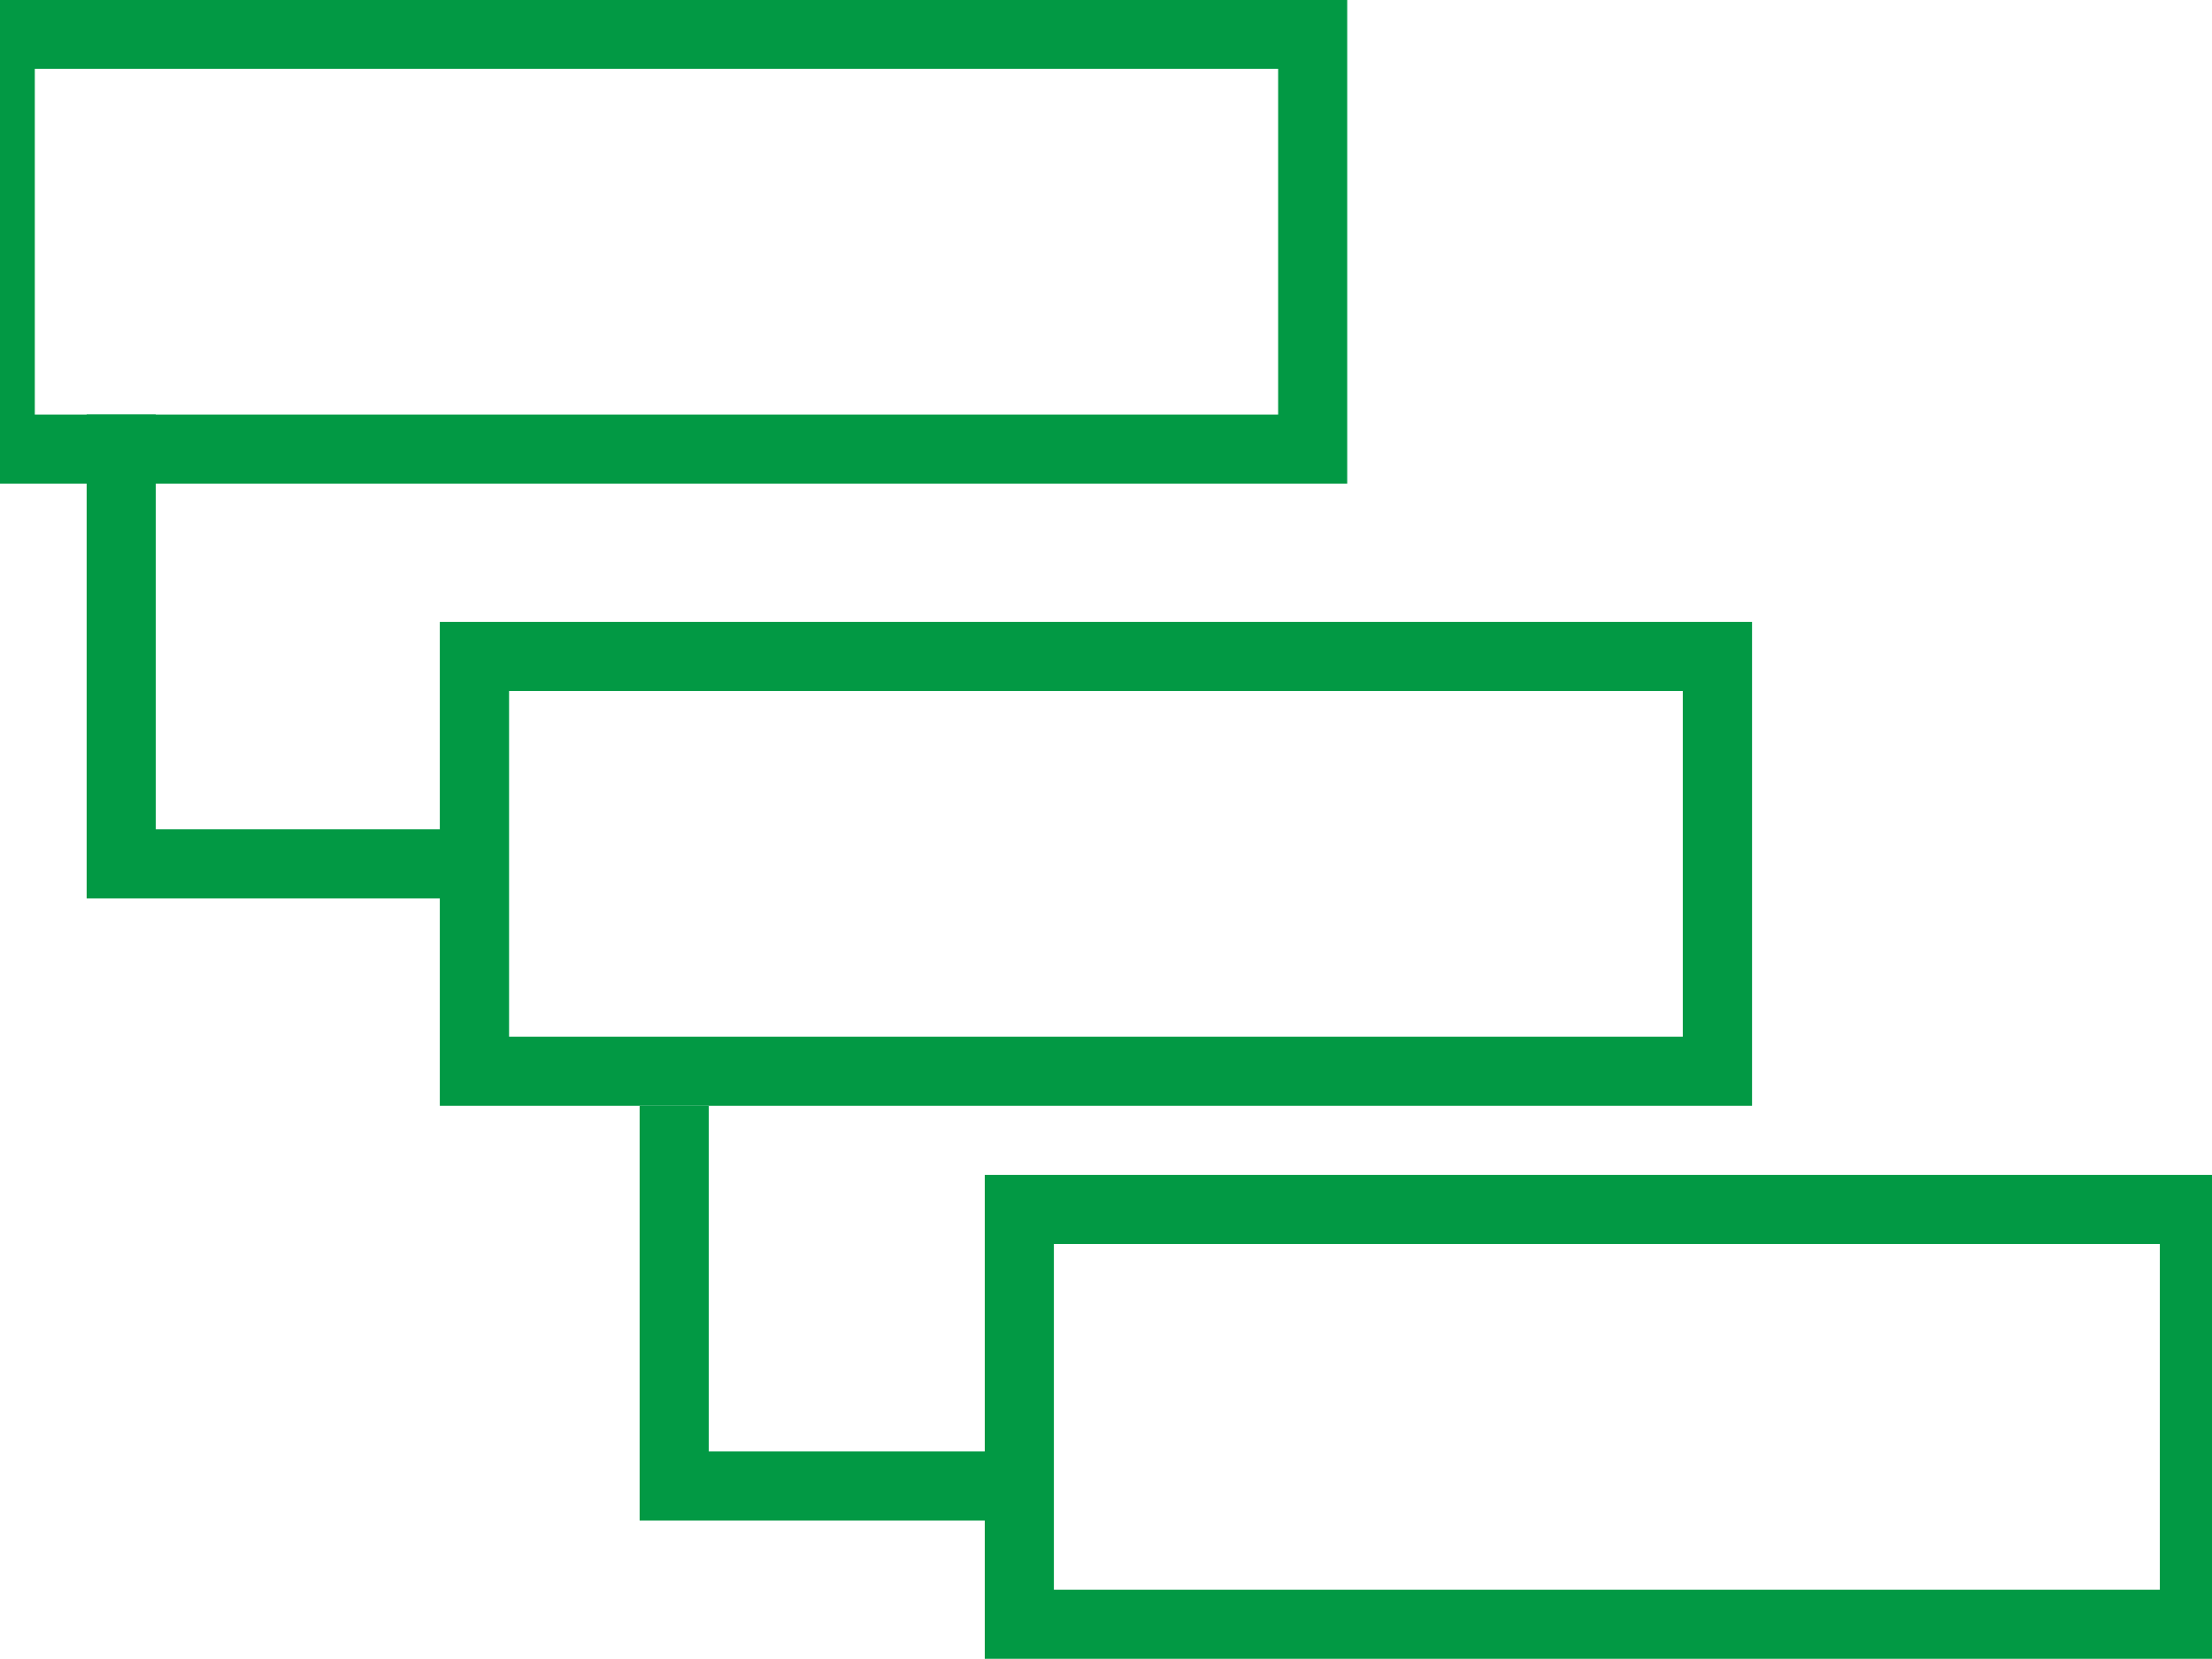
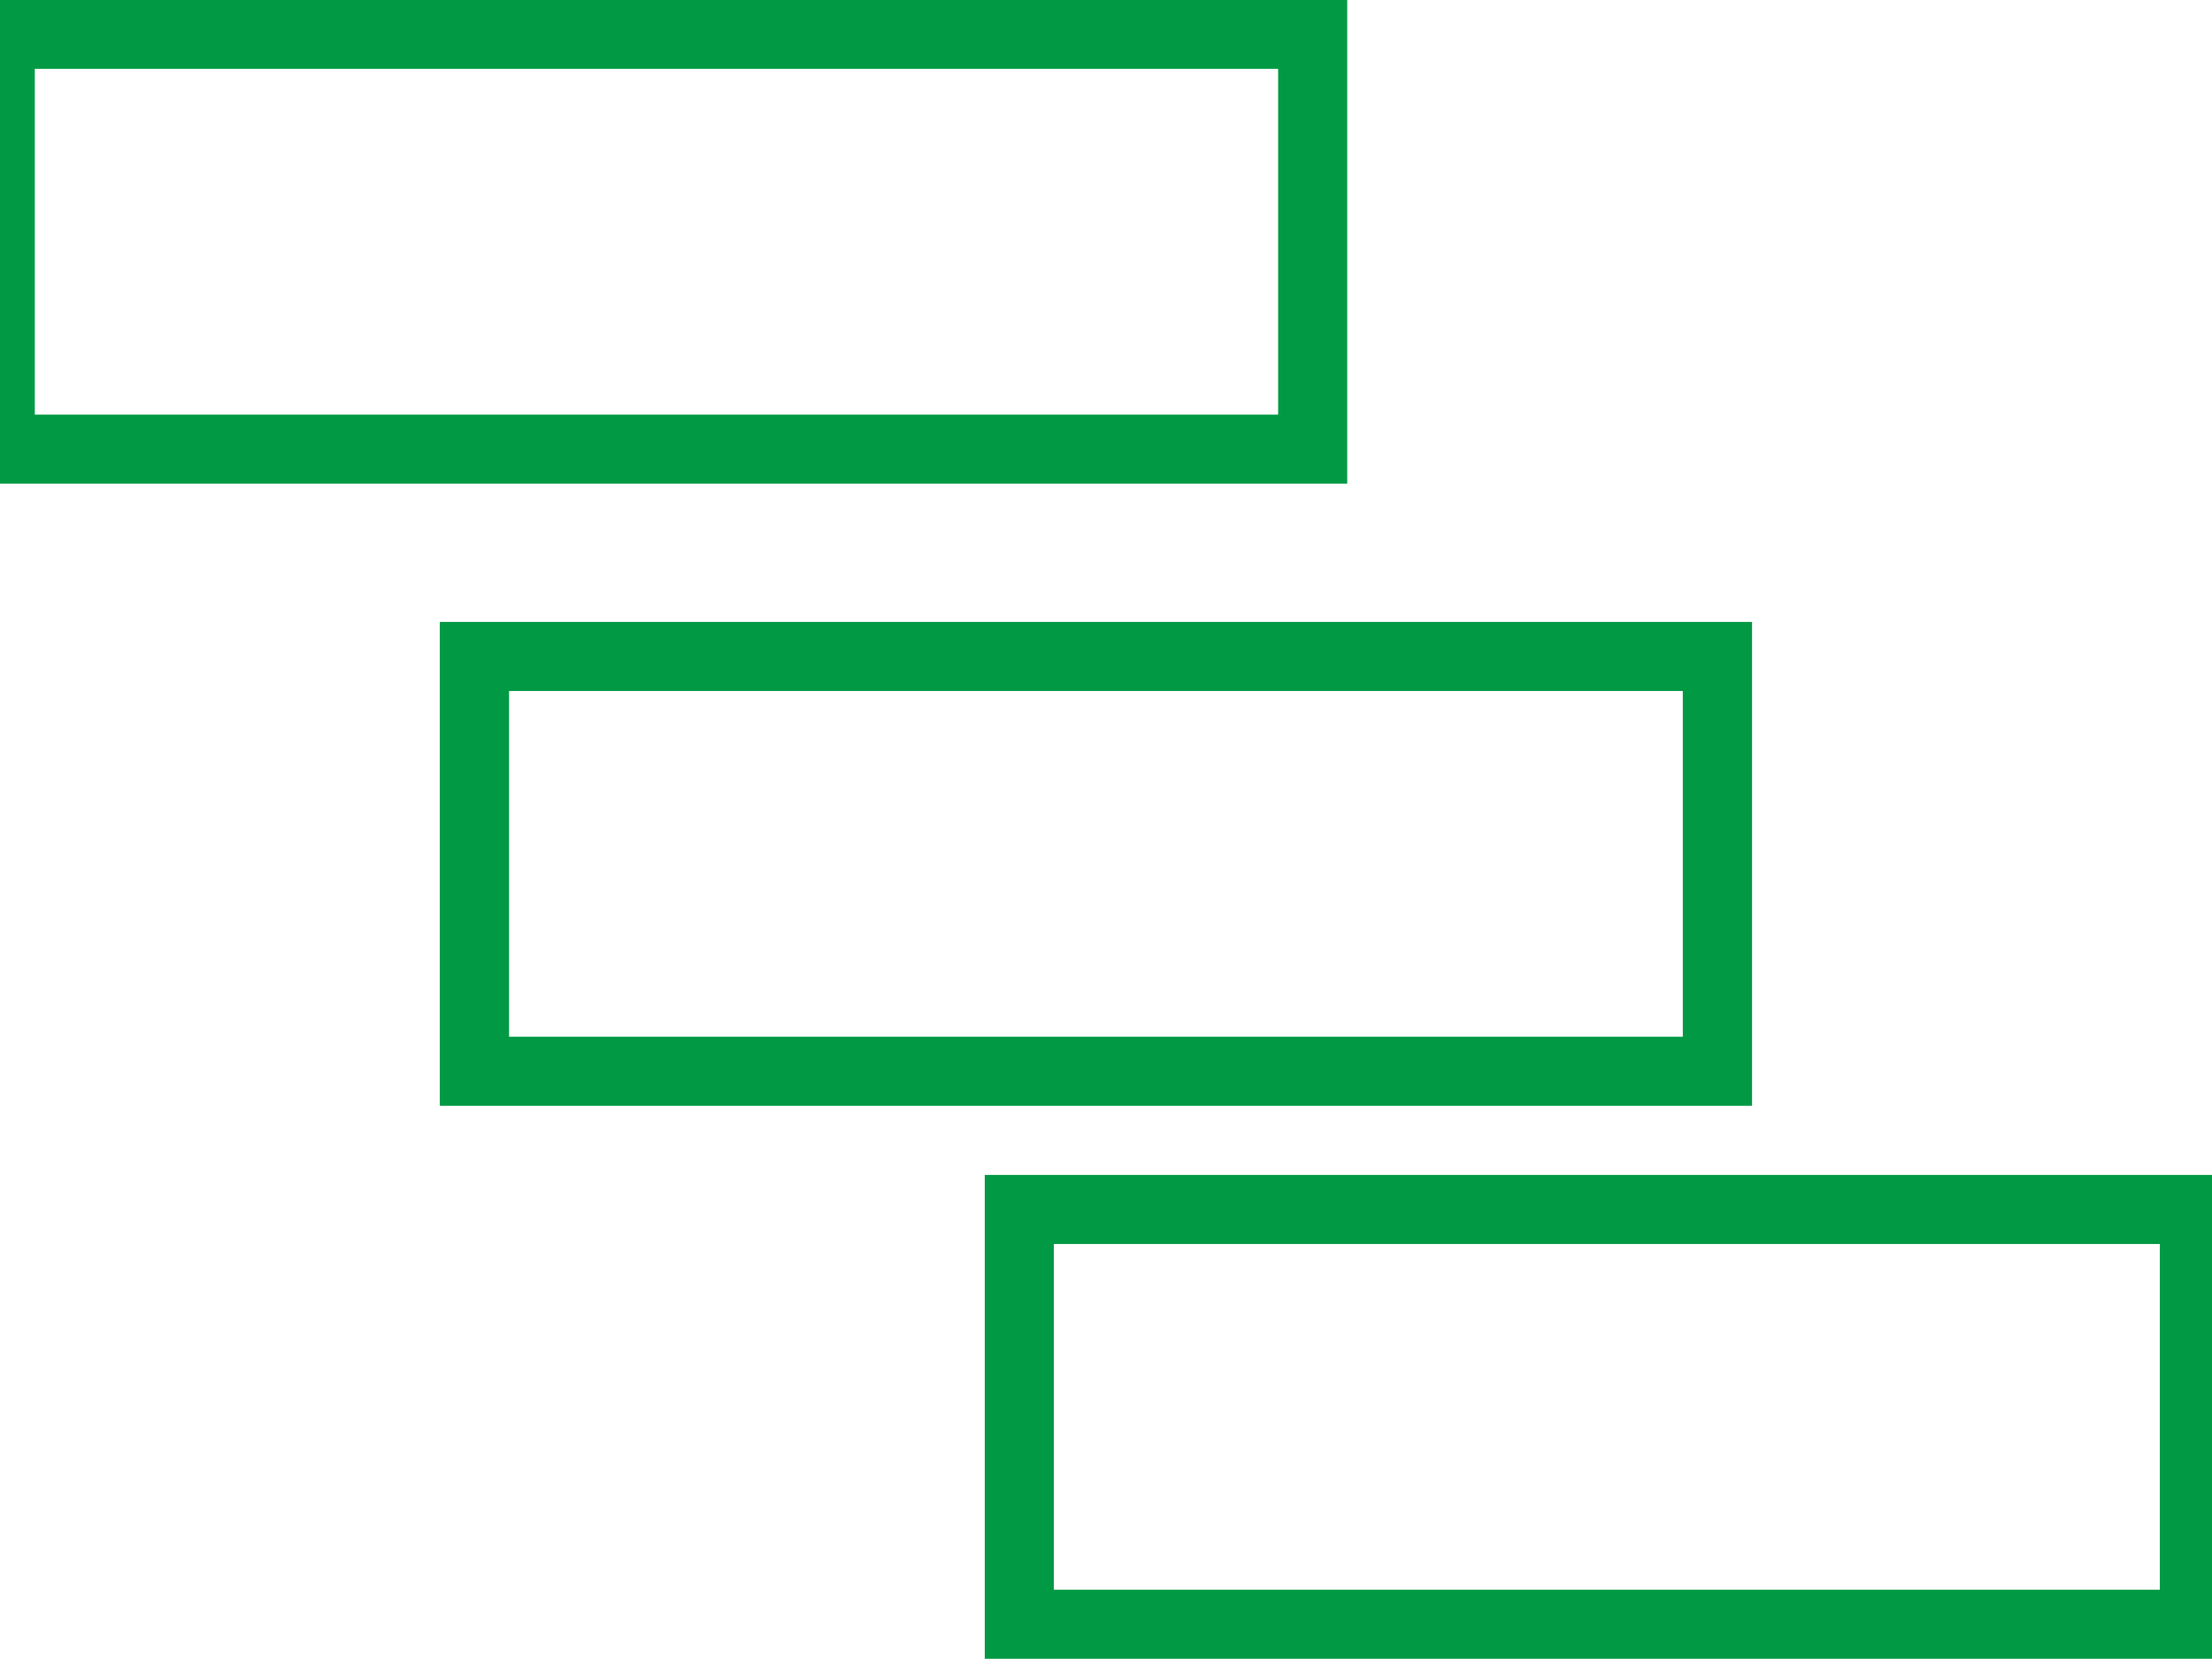
<svg xmlns="http://www.w3.org/2000/svg" width="100%" height="100%" viewBox="0 0 32 24" version="1.1" xml:space="preserve" style="fill-rule:evenodd;clip-rule:evenodd;stroke-linejoin:round;stroke-miterlimit:2;">
  <g transform="matrix(1,0,0,1,-268,-4524)">
    <g transform="matrix(0.994,0,0,1,-141.664,2842.34)">
      <g transform="matrix(1.006,0,0,1,-626.806,953.657)">
-         <path d="M1042,744L1043,744L1043,749L1047,749L1047,750L1042,750L1042,744ZM1034,734L1035,734L1035,740L1040,740L1040,741L1034,741L1034,734Z" style="fill:rgb(2,153,68);" />
-       </g>
+         </g>
    </g>
    <g transform="matrix(0.994,0,0,1,-141.664,2842.34)">
      <g transform="matrix(1.117,0,0,1.75,-741.106,409.407)">
        <path d="M1050,727L1032,727L1032,731L1050,731L1050,727ZM1032.9,727.571L1032.9,730.429L1049.1,730.429L1049.1,727.571L1032.9,727.571Z" style="fill:rgb(2,153,68);" />
      </g>
    </g>
    <g transform="matrix(0.994,0,0,1,-141.664,2842.34)">
      <g transform="matrix(1.061,0,0,1.75,-676.414,418.407)">
        <path d="M1050,727L1032,727L1032,731L1050,731L1050,727ZM1032.95,727.571L1032.95,730.429L1049.05,730.429L1049.05,727.571L1032.95,727.571Z" style="fill:rgb(2,153,68);" />
      </g>
    </g>
    <g transform="matrix(0.994,0,0,1,-141.664,2842.34)">
      <g transform="matrix(1.006,0,0,1.75,-611.723,426.407)">
        <path d="M1050,727L1032,727L1032,731L1050,731L1050,727ZM1033,727.571L1033,730.429L1049,730.429L1049,727.571L1033,727.571Z" style="fill:rgb(2,153,68);" />
      </g>
    </g>
  </g>
</svg>